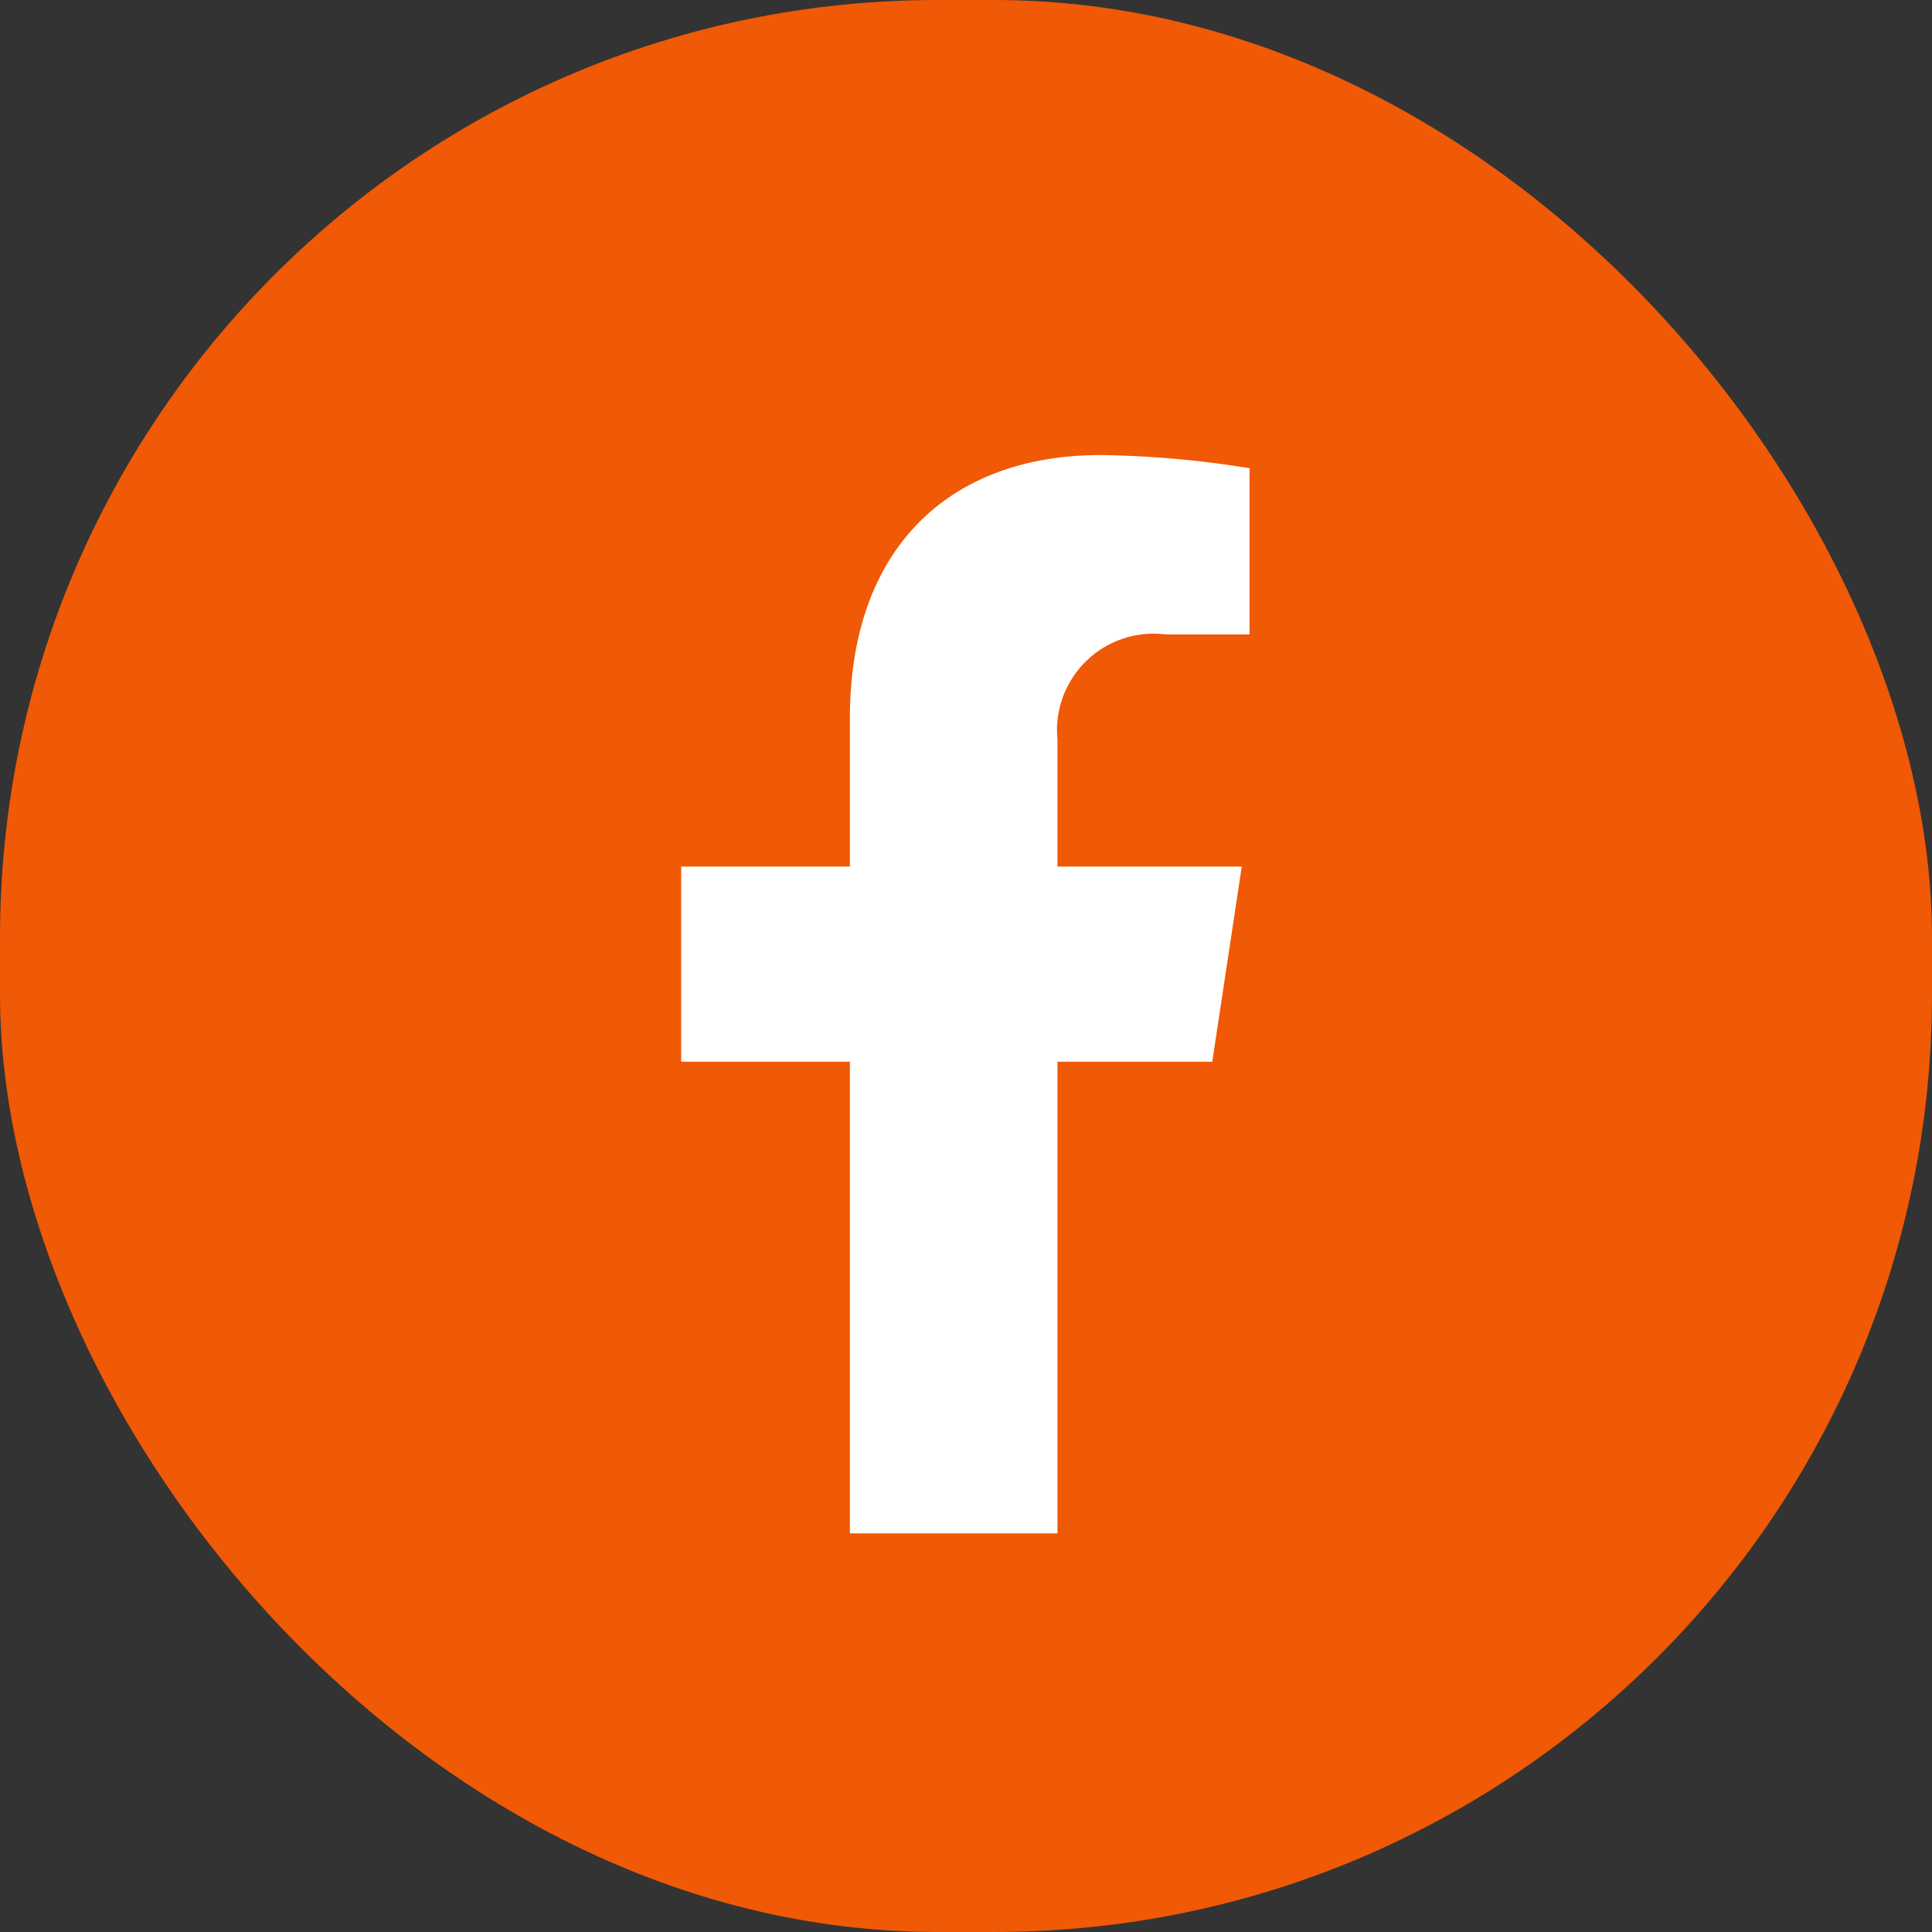
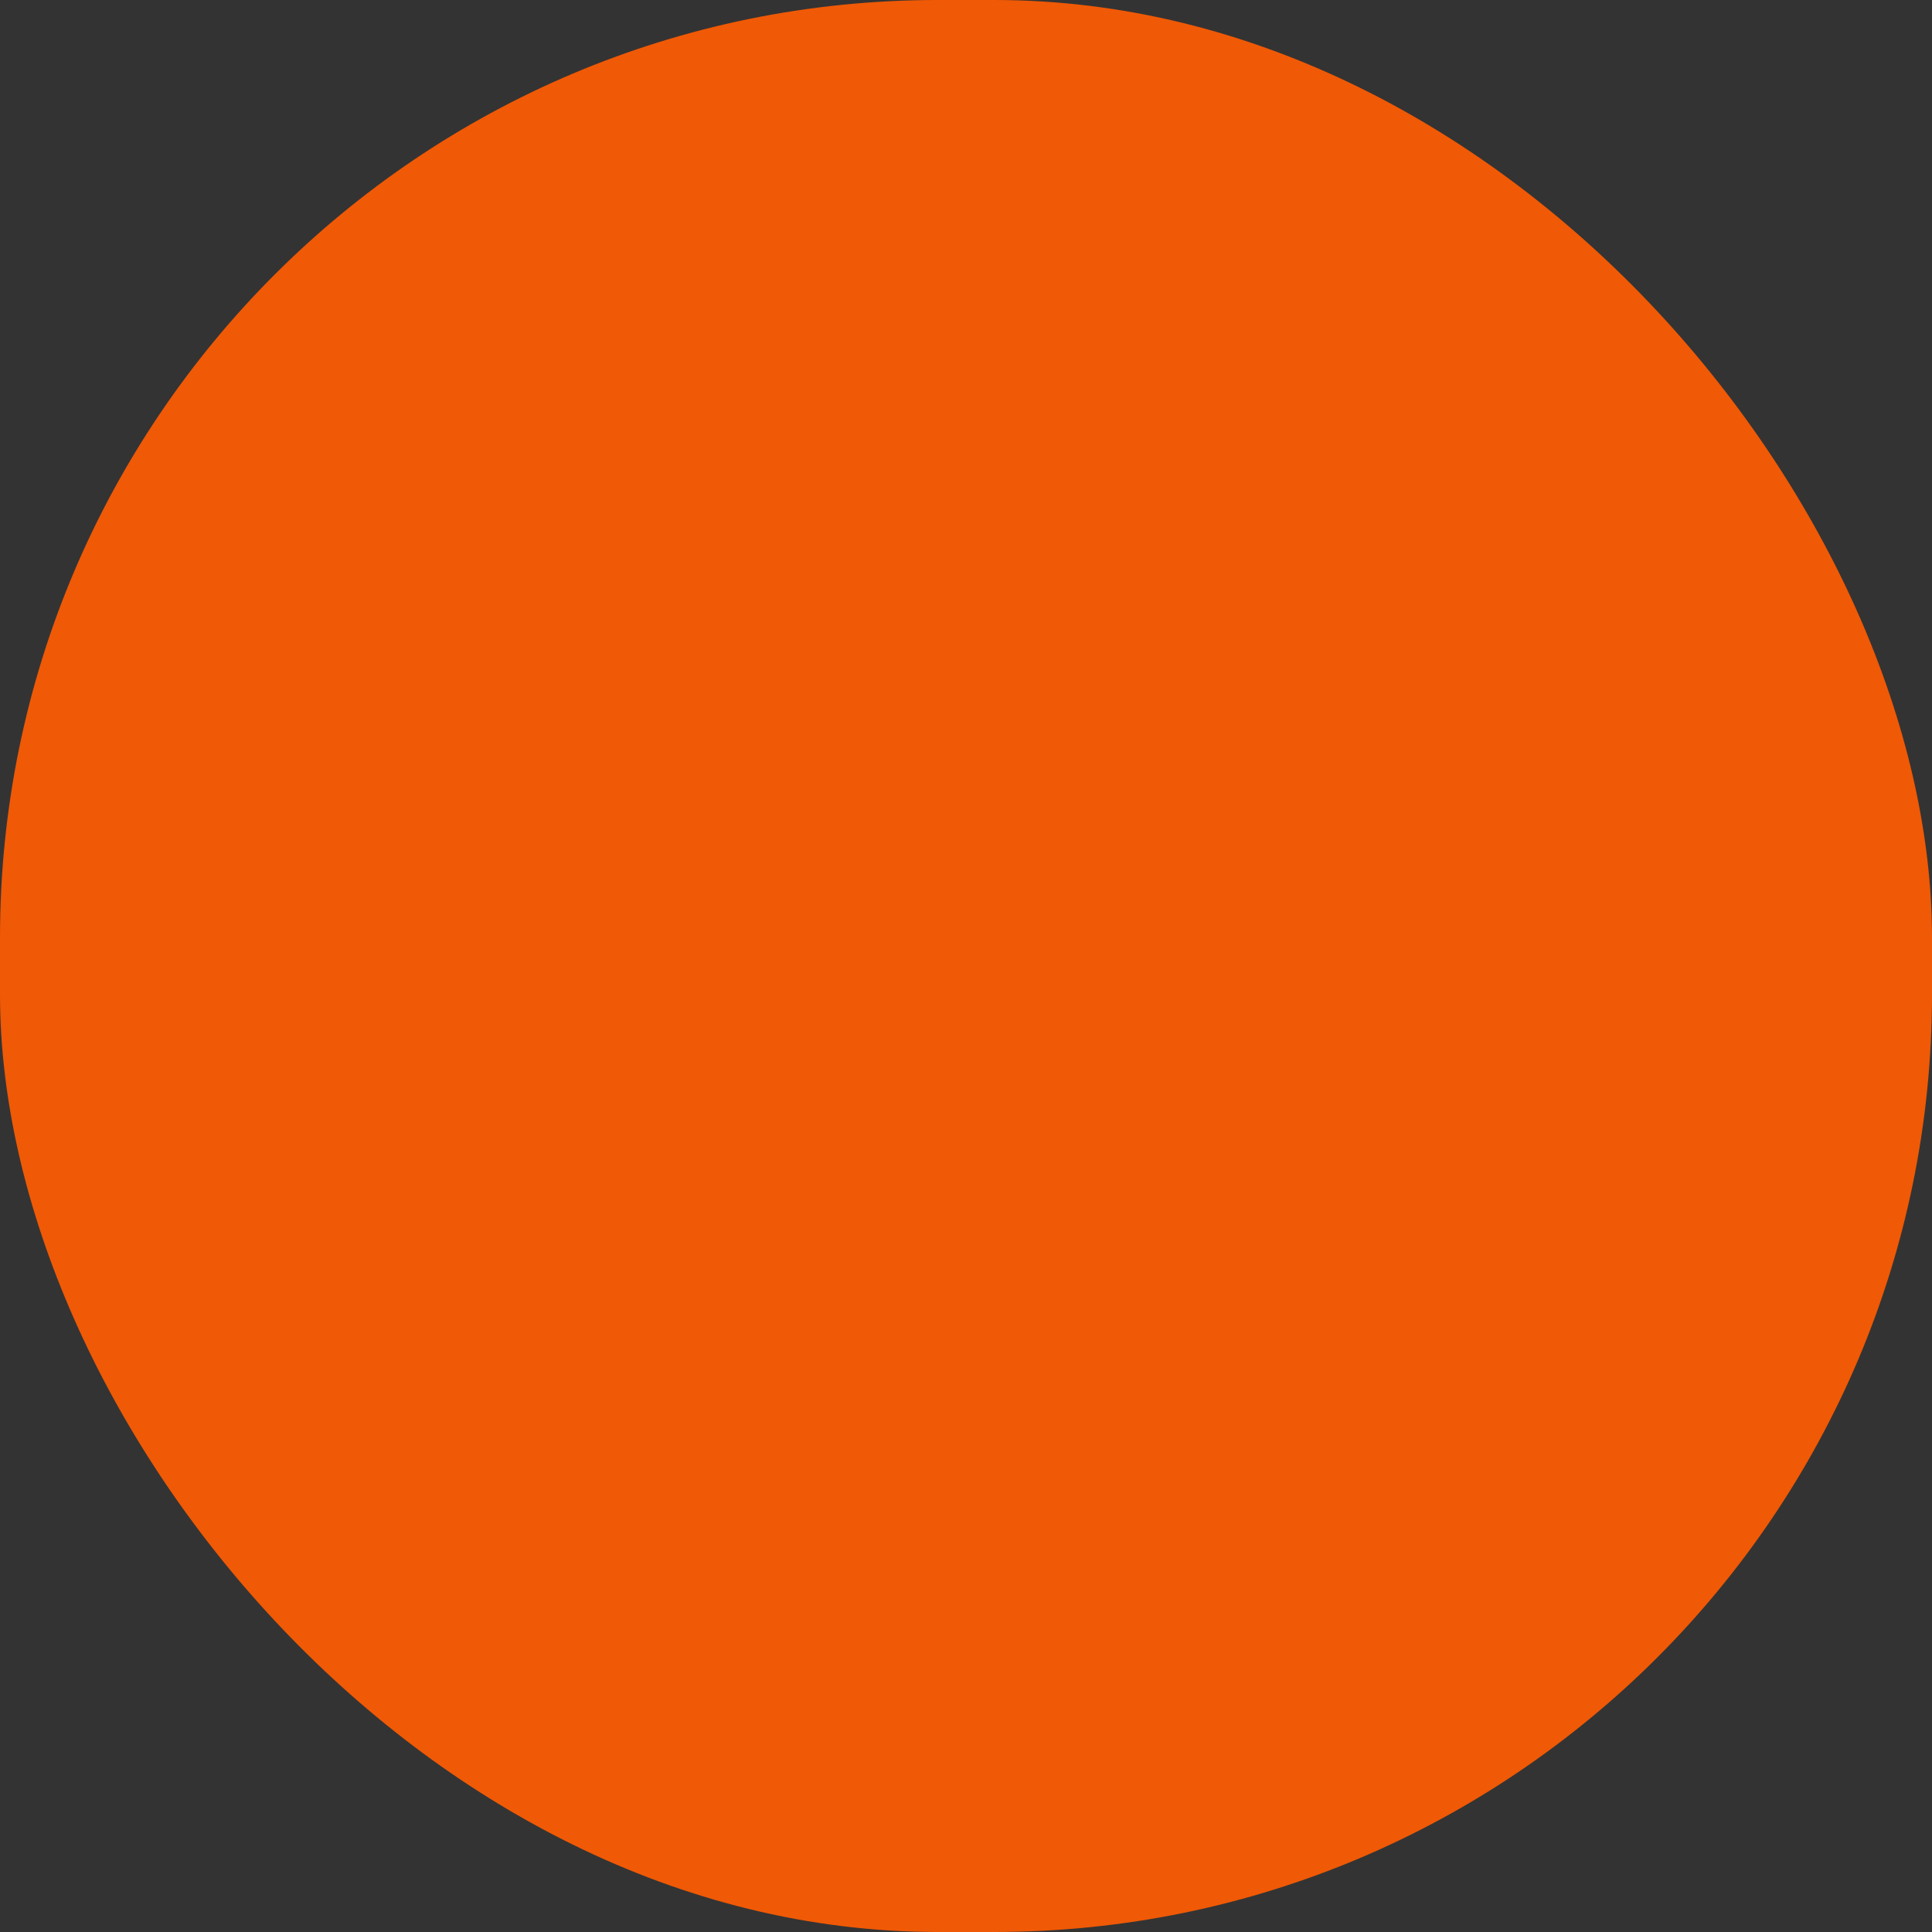
<svg xmlns="http://www.w3.org/2000/svg" width="34" height="34" viewBox="0 0 34 34">
  <rect x="0" y="0" width="34" height="34" fill="#333333" stroke="none" />
  <defs>
    <style>
      .cls-1 {
        fill: #f05905;
      }

      .cls-2 {
        fill: #fff;
        fill-rule: evenodd;
      }
    </style>
  </defs>
  <rect id="Rectángulo_6_copia" data-name="Rectángulo 6 copia" class="cls-1" width="34" height="34" rx="16.5" ry="16.5" />
-   <path id="_" data-name="" class="cls-2" d="M21.334,18.685l0.519-3.435H18.61V13.021a1.7,1.7,0,0,1,1.906-1.856h1.474V8.24a17.7,17.7,0,0,0-2.617-.232c-2.671,0-4.416,1.645-4.416,4.624V15.25H11.988v3.435h2.969v8.3H18.61v-8.3h2.724Z" />
</svg>